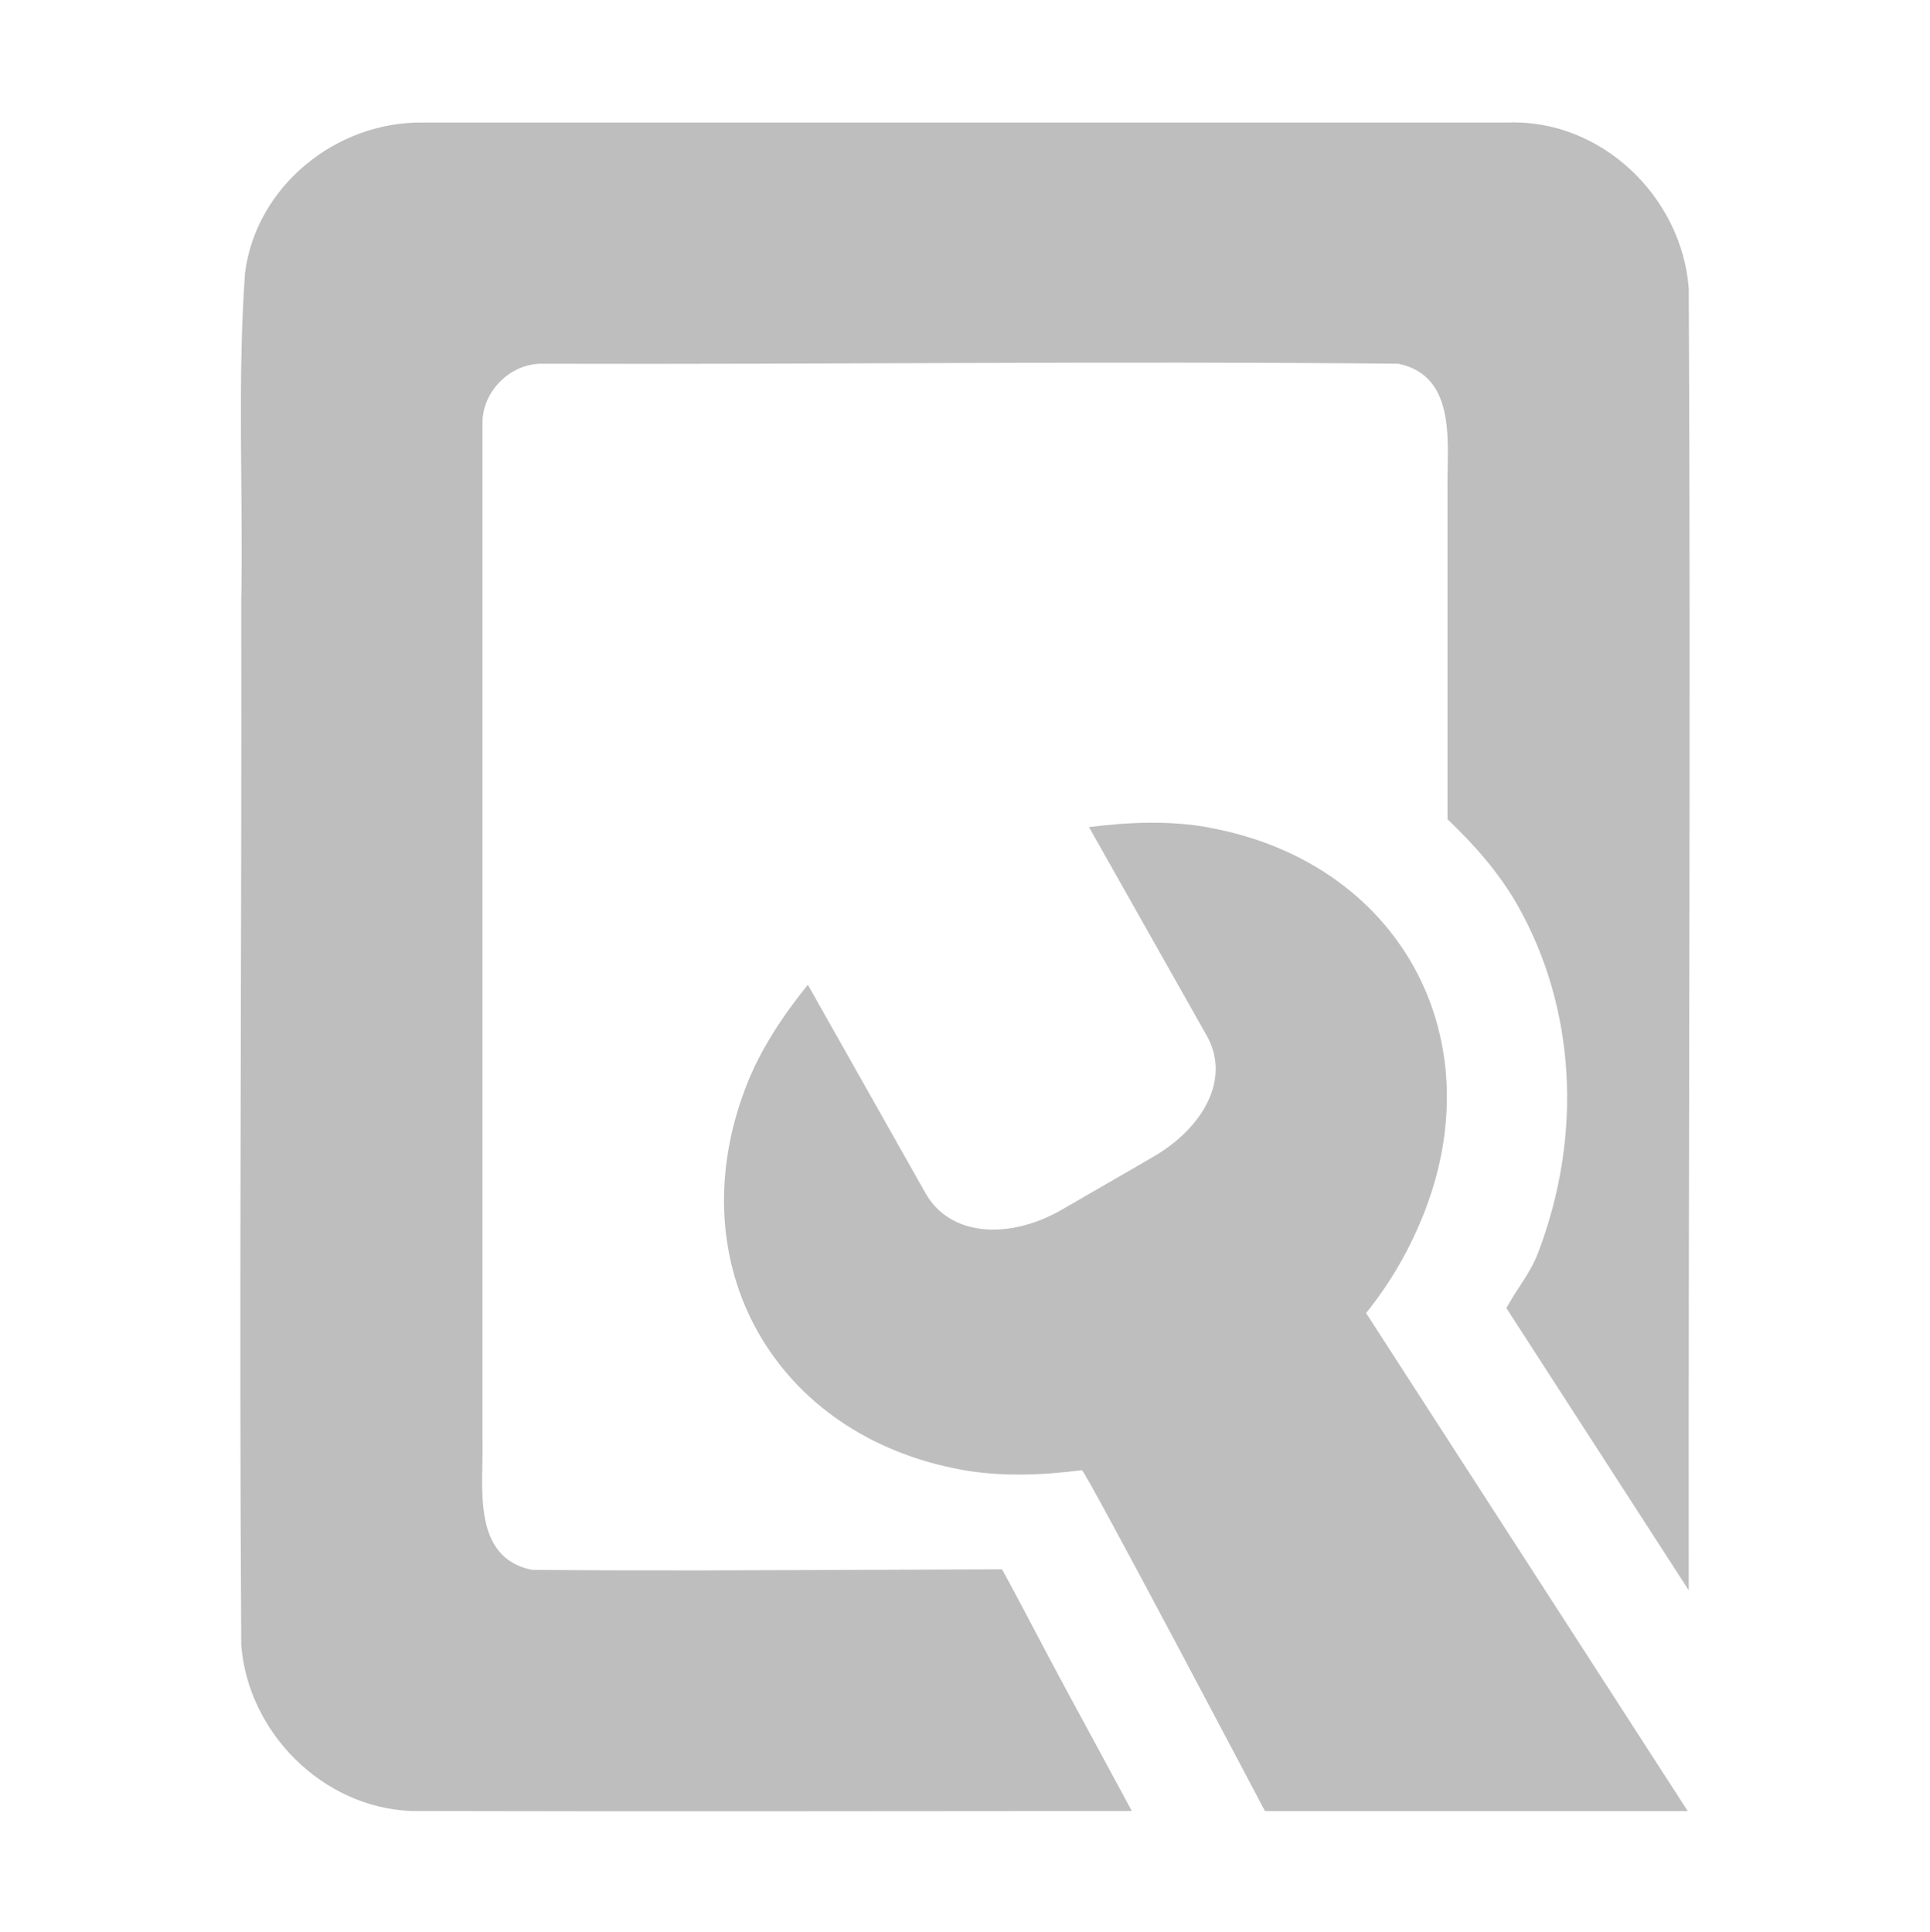
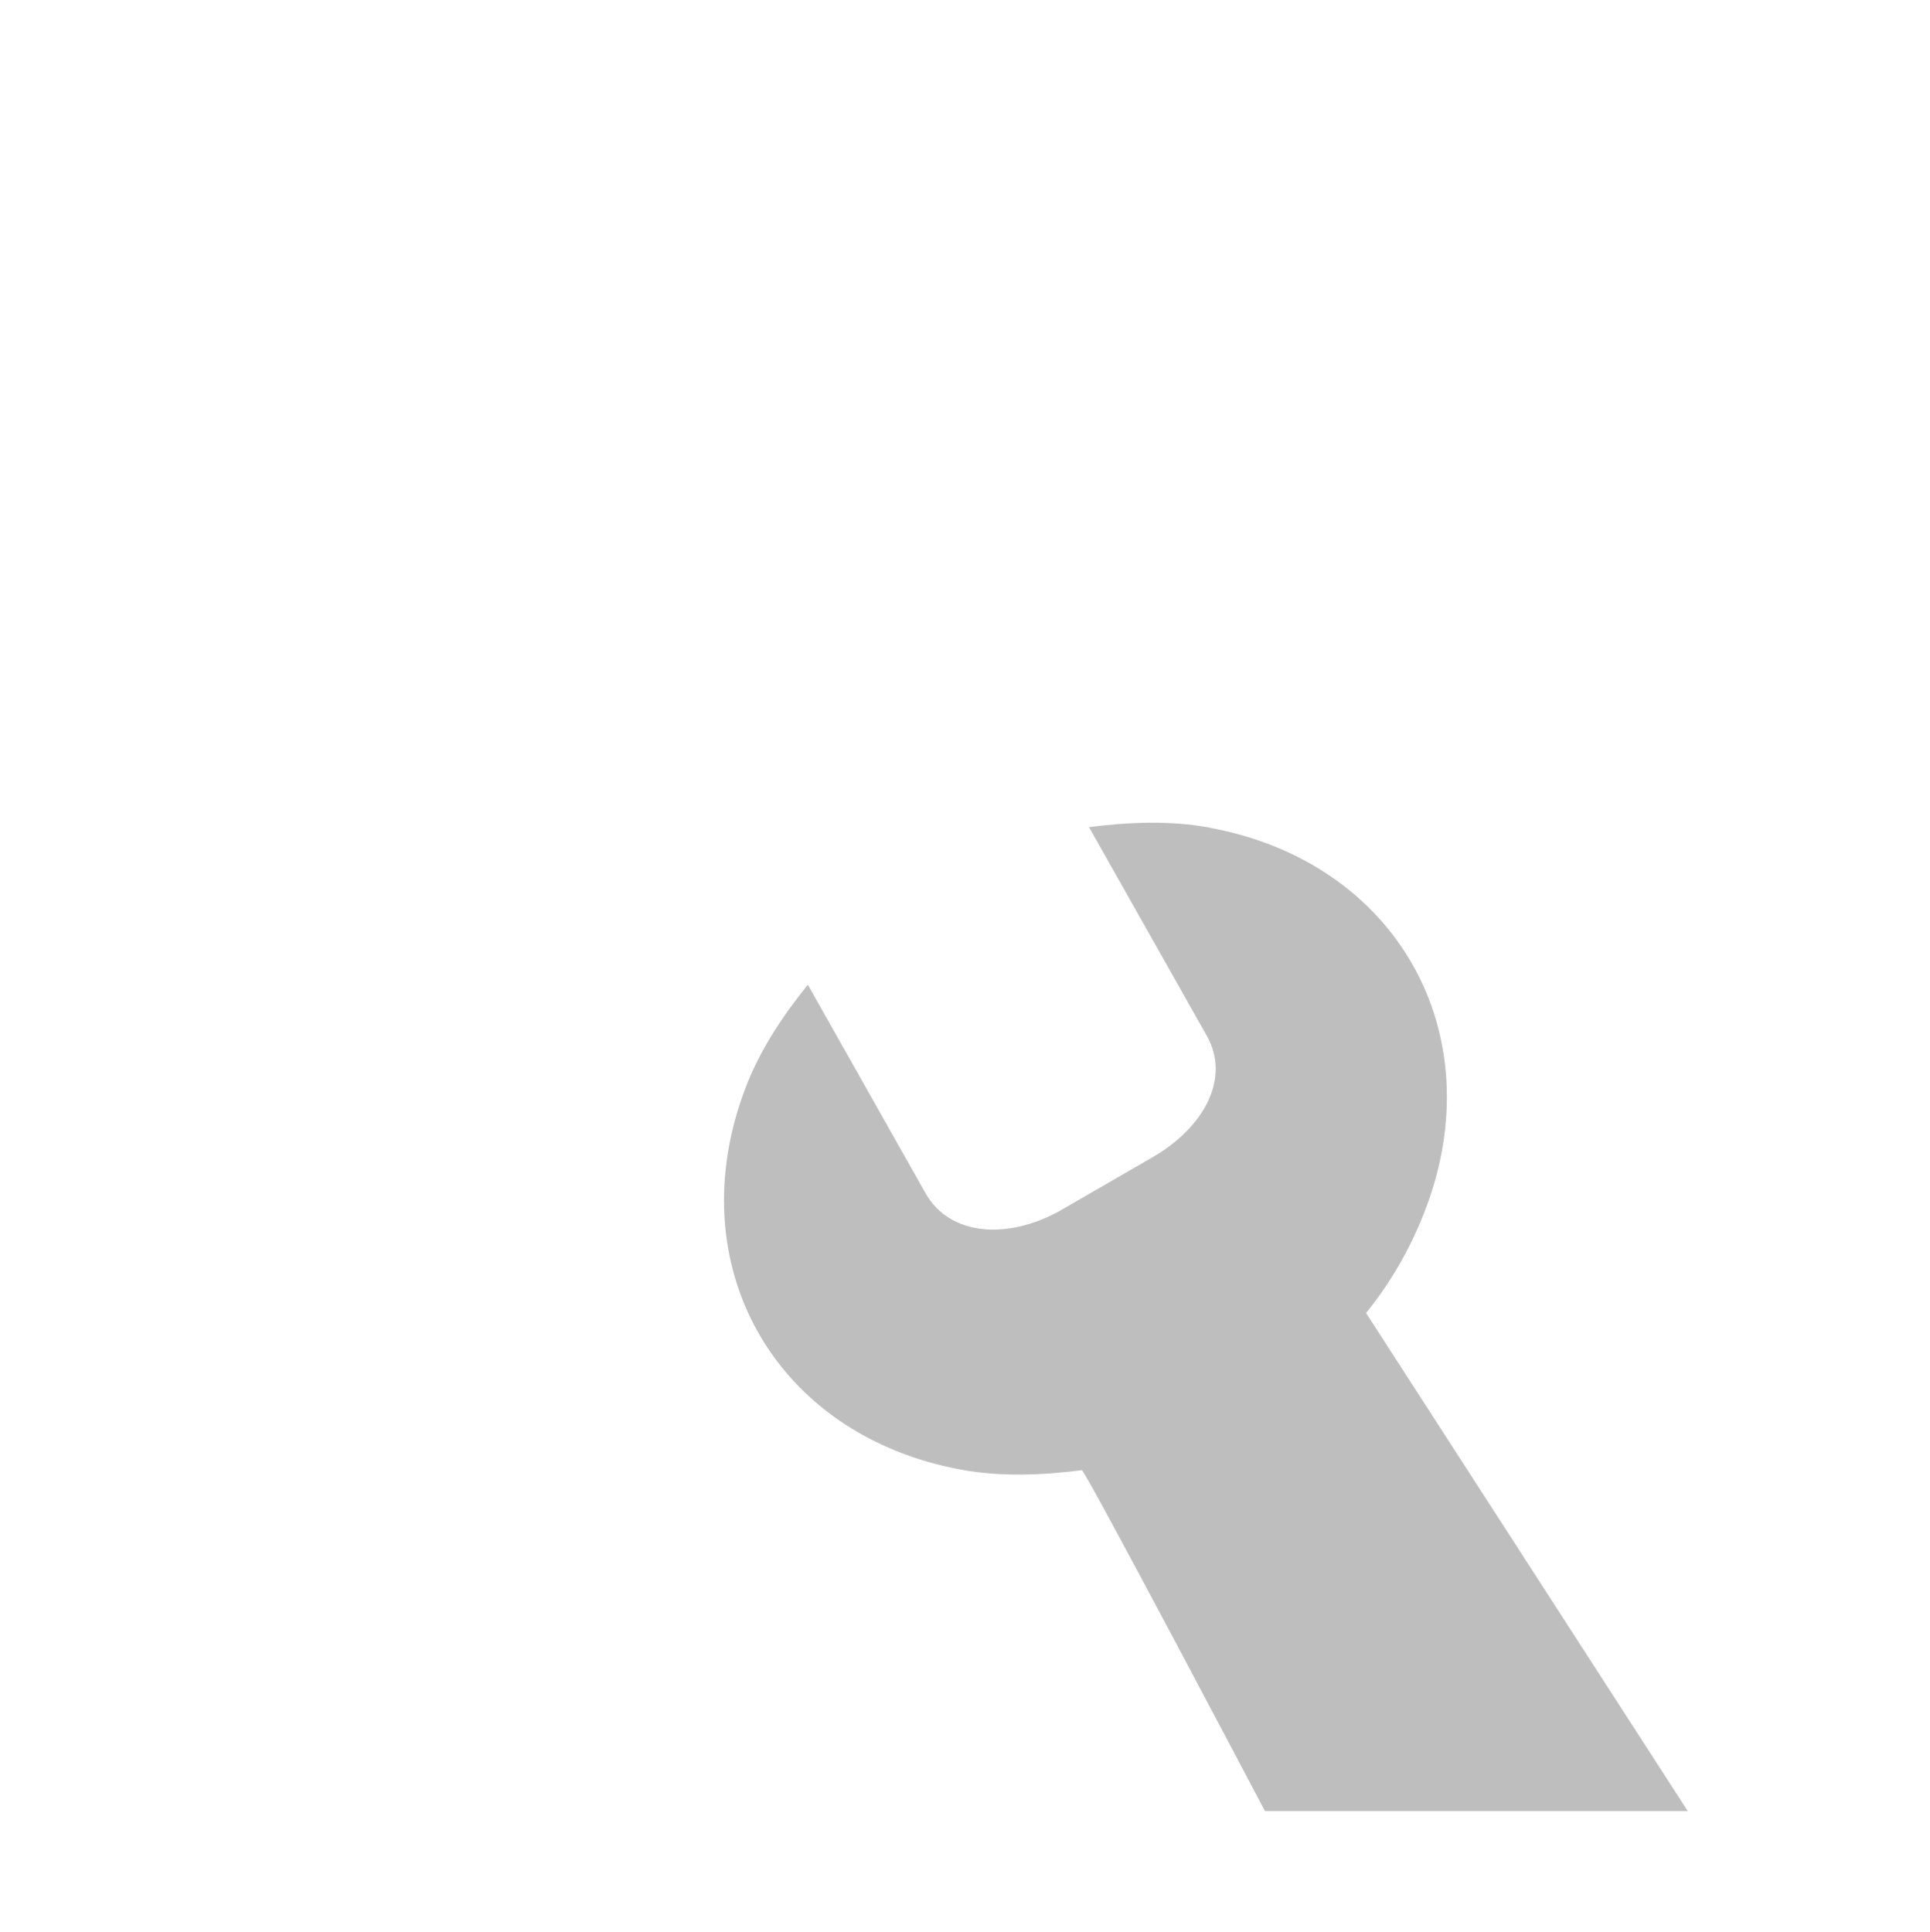
<svg xmlns="http://www.w3.org/2000/svg" xmlns:ns1="http://sodipodi.sourceforge.net/DTD/sodipodi-0.dtd" xmlns:ns2="http://www.inkscape.org/namespaces/inkscape" ns1:docname="document-properties-symbolic.svg" height="16.018" id="svg7384" ns2:version="0.91 r13725" version="1.1" width="16">
  <ns1:namedview ns2:bbox-paths="false" bordercolor="#666666" borderopacity="1" ns2:current-layer="document-properties_16" ns2:cx="7.5954715" ns2:cy="9.80786" gridtolerance="10" ns2:guide-bbox="true" guidetolerance="10" id="namedview88" ns2:object-nodes="false" ns2:object-paths="false" objecttolerance="10" pagecolor="#555753" ns2:pageopacity="1" ns2:pageshadow="2" showborder="true" showgrid="false" showguides="true" ns2:snap-bbox="true" ns2:snap-bbox-midpoints="false" ns2:snap-global="true" ns2:snap-grids="true" ns2:snap-nodes="false" ns2:snap-others="false" ns2:snap-to-guides="true" ns2:window-height="1381" ns2:window-maximized="1" ns2:window-width="2560" ns2:window-x="1600" ns2:window-y="27" ns2:zoom="32">
    <ns2:grid empspacing="2" enabled="true" id="grid4866" snapvisiblegridlinesonly="true" spacingx="1px" spacingy="1px" type="xygrid" visible="true" />
  </ns1:namedview>
  <title id="title9167">Gnome Symbolic Icon Theme</title>
  <defs id="defs7386" />
  <g ns2:groupmode="layer" id="layer9" ns2:label="status" style="display:inline" transform="translate(-360,-766)" />
  <g ns2:groupmode="layer" id="layer10" ns2:label="devices" transform="translate(-360,-766)" />
  <g ns2:groupmode="layer" id="layer11" ns2:label="apps" transform="translate(-360,-766)" />
  <g ns2:groupmode="layer" id="layer13" ns2:label="places" transform="translate(-360,-766)" />
  <g ns2:groupmode="layer" id="layer14" ns2:label="mimetypes" transform="translate(-360,-766)" />
  <g ns2:groupmode="layer" id="layer15" ns2:label="emblems" style="display:inline" transform="translate(-360,-766)" />
  <g ns2:groupmode="layer" id="g71291" ns2:label="emotes" style="display:inline" transform="translate(-360,-766)" />
  <g ns2:groupmode="layer" id="g4953" ns2:label="categories" style="display:inline" transform="translate(-360,-766)" />
  <g ns2:groupmode="layer" id="layer12" ns2:label="actions" style="display:inline" transform="translate(-360,-766)">
    <g id="document-properties_16" transform="translate(284,618.655)" ns2:label="#g7861">
      <g transform="translate(130.992,-338.001)" id="g7270">
-         <path ns1:nodetypes="cccccccccccccccccccccccccccccc" ns2:connector-curvature="0" id="path4102-7" transform="translate(-10,42.362)" d="m -41.492,444 c -0.716,-0.007 -1.379,0.53 -1.469,1.25 -0.064,0.894 -0.015,1.821 -0.031,2.719 0.005,2.889 -0.019,5.768 0,8.656 0.057,0.724 0.672,1.344 1.406,1.375 1.992,0.005 3.984,10e-4 5.977,0 -0.133,-0.247 -0.261,-0.484 -0.523,-0.967 -0.174,-0.319 -0.416,-0.79 -0.553,-1.037 L -37.723,456 c -0.954,0.003 -1.908,0.01 -2.863,0 -0.497,-0.106 -0.398,-0.685 -0.406,-1.062 l 0,-8.438 c -0.006,-0.269 0.231,-0.506 0.5,-0.5 2.367,0.007 4.728,-0.024 7.094,0 0.497,0.106 0.398,0.685 0.406,1.062 l 0,2.715 c 0.226,0.215 0.432,0.449 0.584,0.719 0.475,0.842 0.542,1.899 0.164,2.883 -0.062,0.162 -0.178,0.298 -0.26,0.451 l 1.512,2.34 c -0.004,-3.594 0.018,-7.202 0,-10.795 -0.058,-0.76 -0.726,-1.404 -1.5,-1.375 z m 8,11.984 c -0.138,0.021 -0.279,0.027 -0.406,0.016 -0.173,-5.4e-4 -0.345,1.3e-4 -0.518,0 0.015,0.027 0.026,0.049 0.041,0.076 0.238,0.437 0.33,0.609 0.473,0.873 l 1.045,0.019 z" style="display:inline;fill:#bebebe;fill-opacity:1;stroke:none" />
        <path ns2:connector-curvature="0" d="m -44.97,492.207 c -0.325,-0.059 -0.667,-0.045 -0.994,-0.003 l 0.976,1.729 c 0.201,0.355 -0.024,0.763 -0.45,1.009 l -0.77,0.445 c -0.431,0.239 -0.91,0.208 -1.111,-0.147 l -0.976,-1.729 c -0.207,0.256 -0.396,0.54 -0.514,0.848 -0.565,1.471 0.237,2.892 1.792,3.174 0.325,0.059 0.667,0.045 0.994,0.003 0.026,-0.004 1.518,2.827 1.518,2.827 l 3.505,0 -2.667,-4.13 c 0.207,-0.256 0.371,-0.544 0.489,-0.851 0.565,-1.471 -0.237,-2.892 -1.792,-3.174 z" id="path3908-6-6" ns1:nodetypes="cccscccssccccssc" style="color:#000000;font-style:normal;font-variant:normal;font-weight:normal;font-stretch:normal;font-size:medium;line-height:normal;font-family:Sans;-inkscape-font-specification:Sans;text-indent:0;text-align:start;text-decoration:none;text-decoration-line:none;letter-spacing:normal;word-spacing:normal;text-transform:none;direction:ltr;block-progression:tb;writing-mode:lr-tb;text-anchor:start;display:inline;overflow:visible;visibility:visible;fill:#bebebe;fill-opacity:1;fill-rule:nonzero;stroke:none;stroke-width:3;marker:none;enable-background:accumulate" />
      </g>
    </g>
  </g>
</svg>